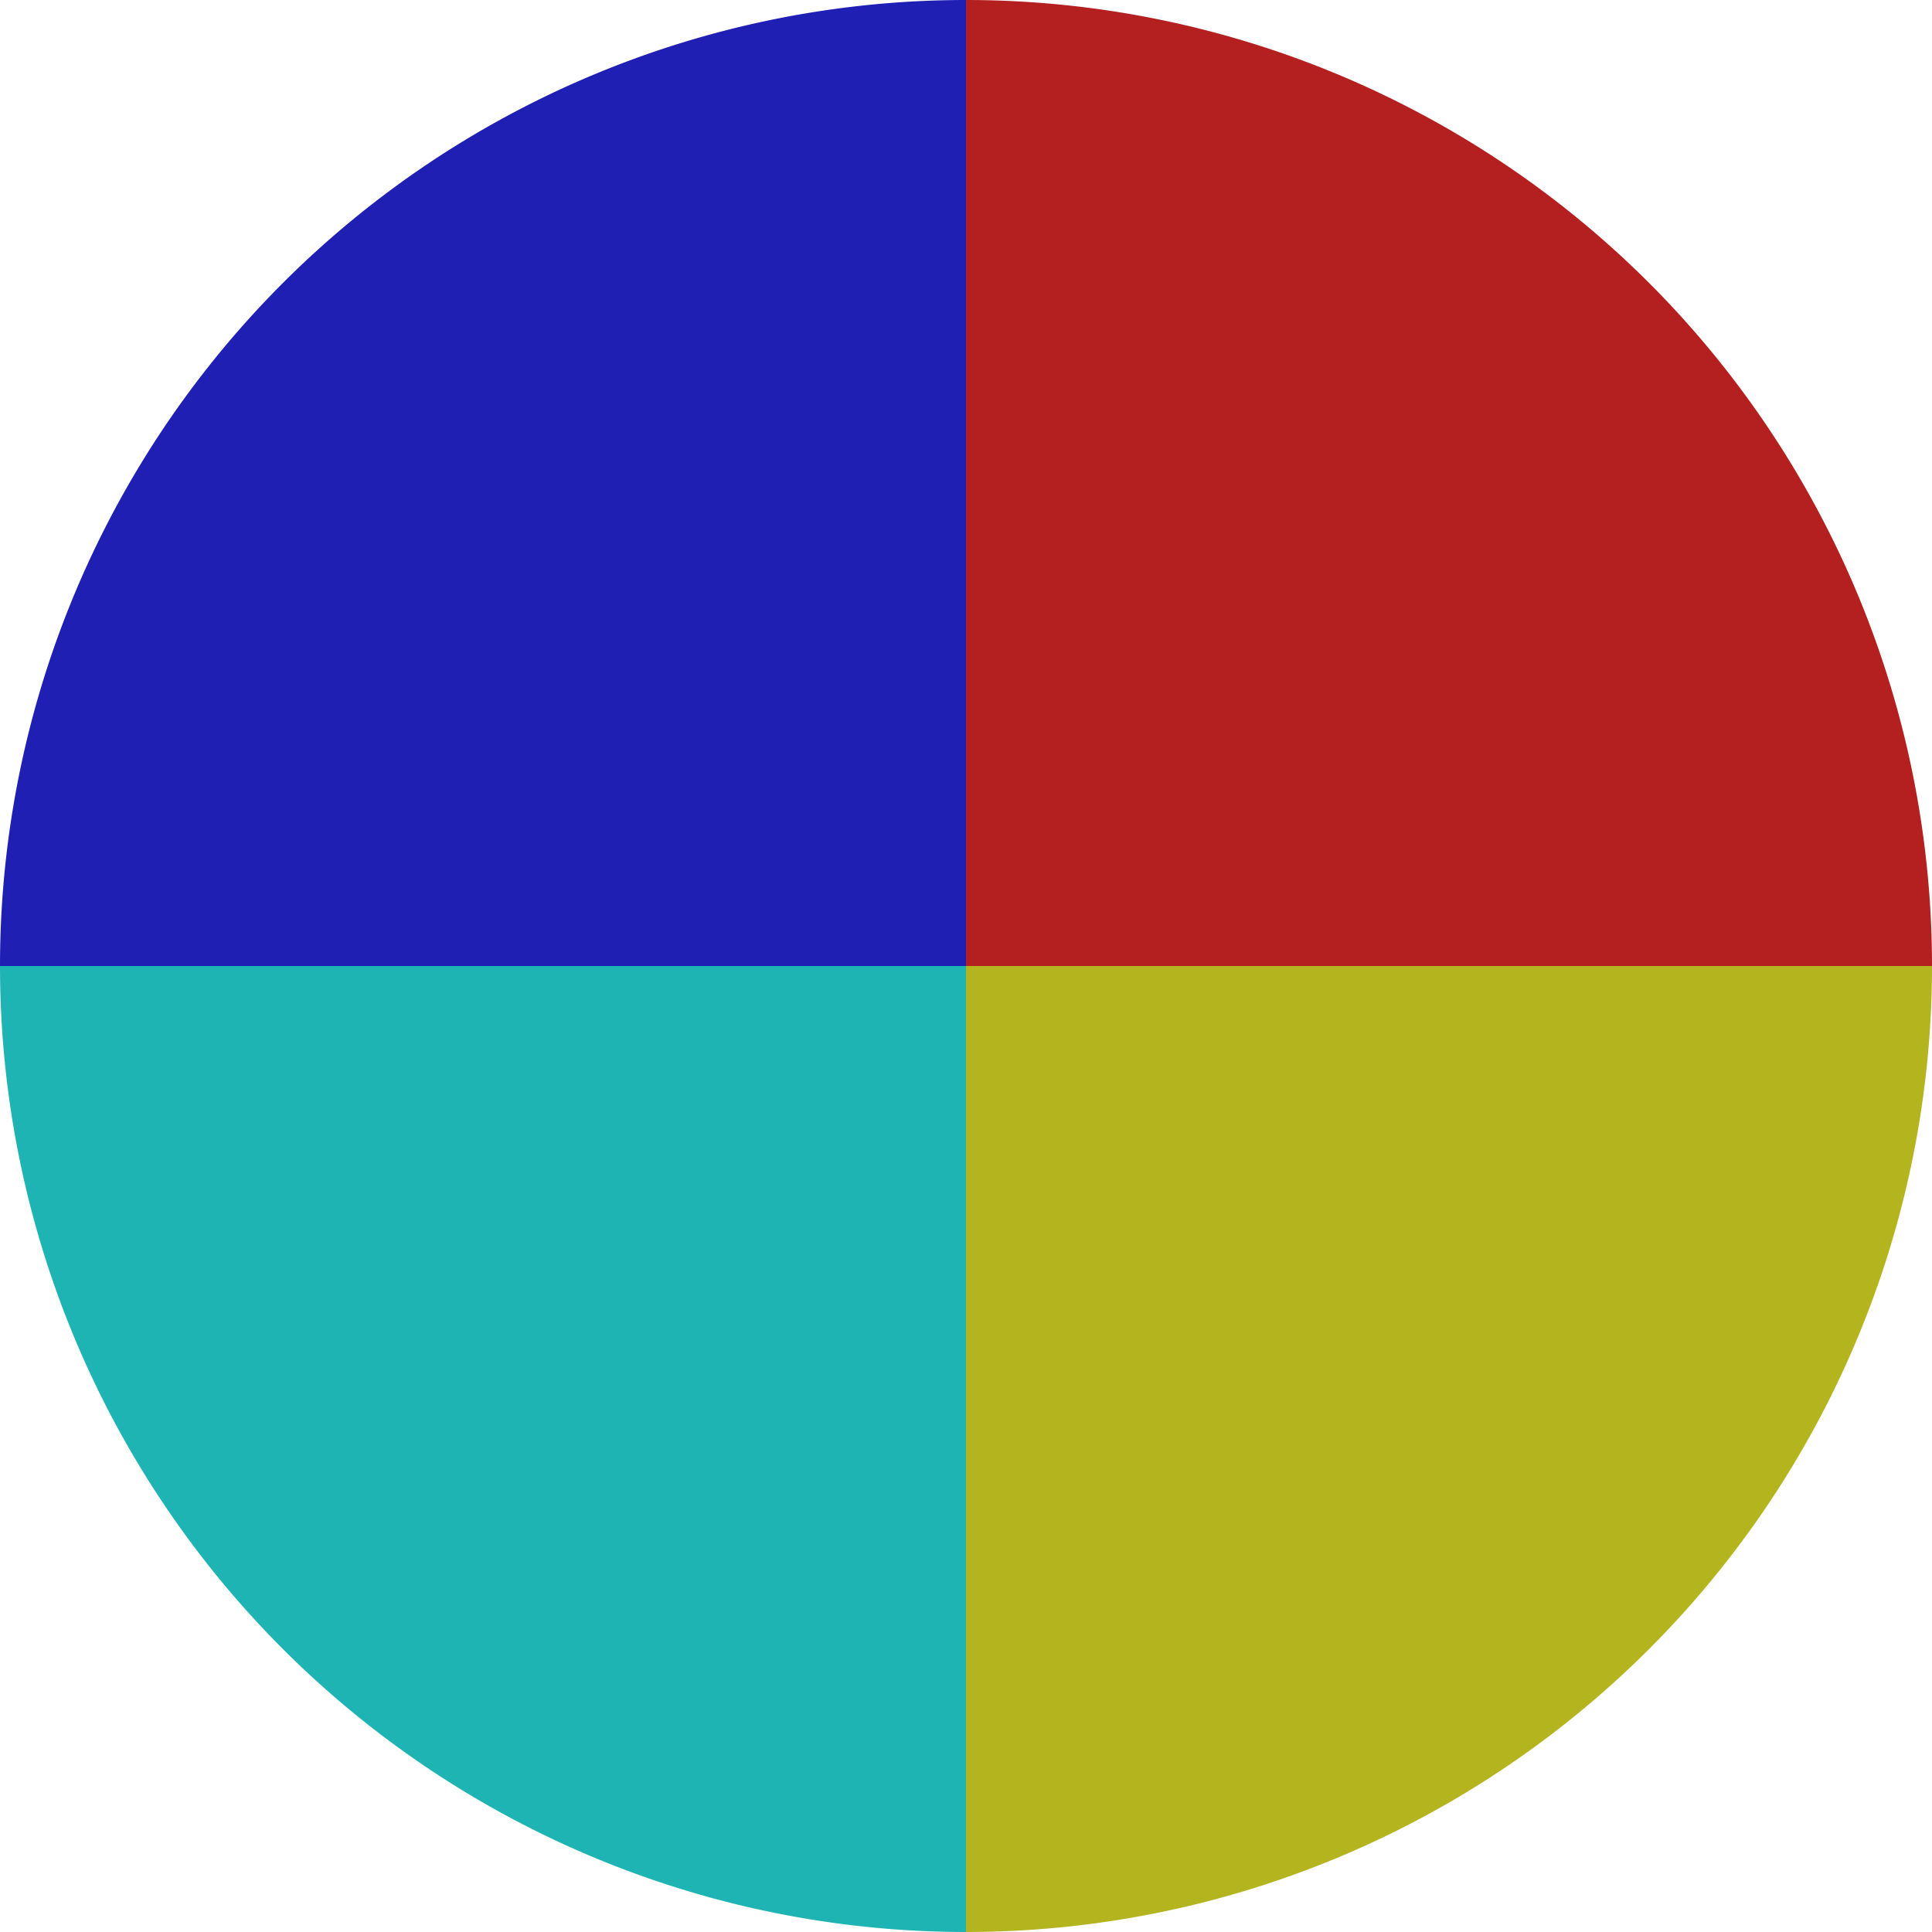
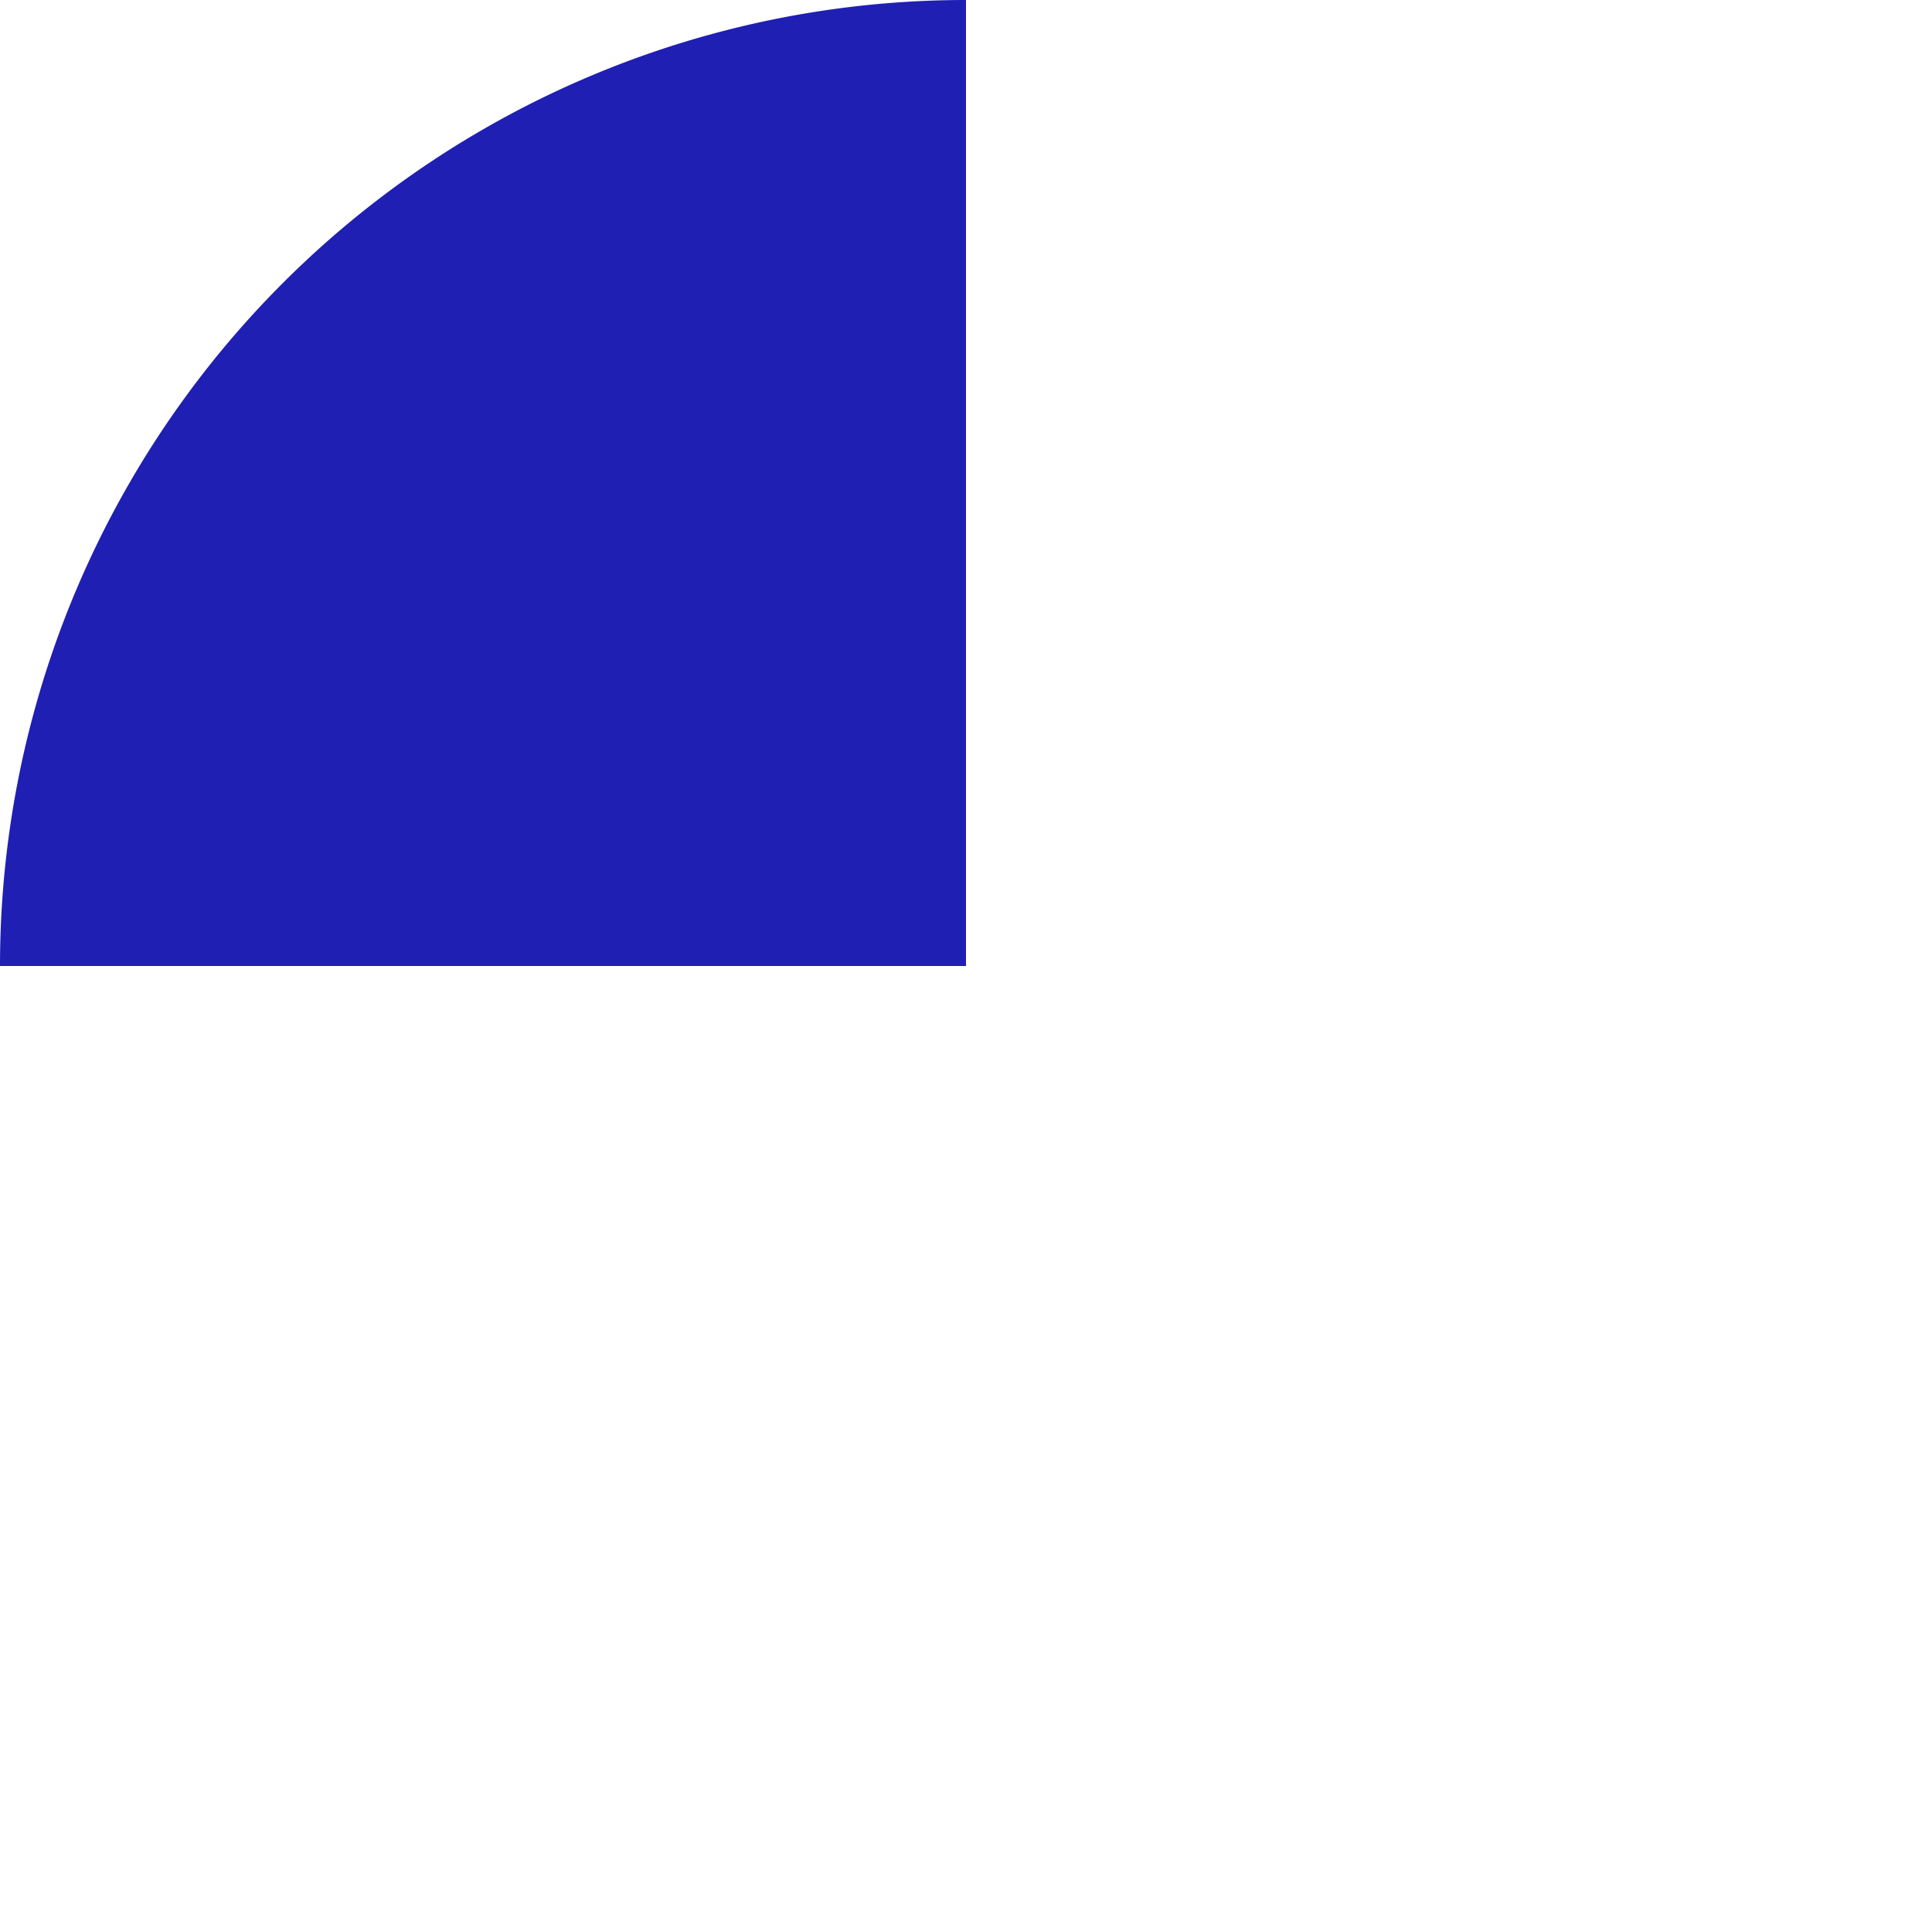
<svg xmlns="http://www.w3.org/2000/svg" width="500" height="500" viewBox="-1 -1 2 2">
-   <path d="M 0 -1               A 1,1 0 0,1 1 0             L 0,0              z" fill="#b41f1f" />
-   <path d="M 1 0               A 1,1 0 0,1 0 1             L 0,0              z" fill="#b4b41f" />
-   <path d="M 0 1               A 1,1 0 0,1 -1 0             L 0,0              z" fill="#1fb4b4" />
  <path d="M -1 0               A 1,1 0 0,1 -0 -1             L 0,0              z" fill="#1f1fb4" />
</svg>